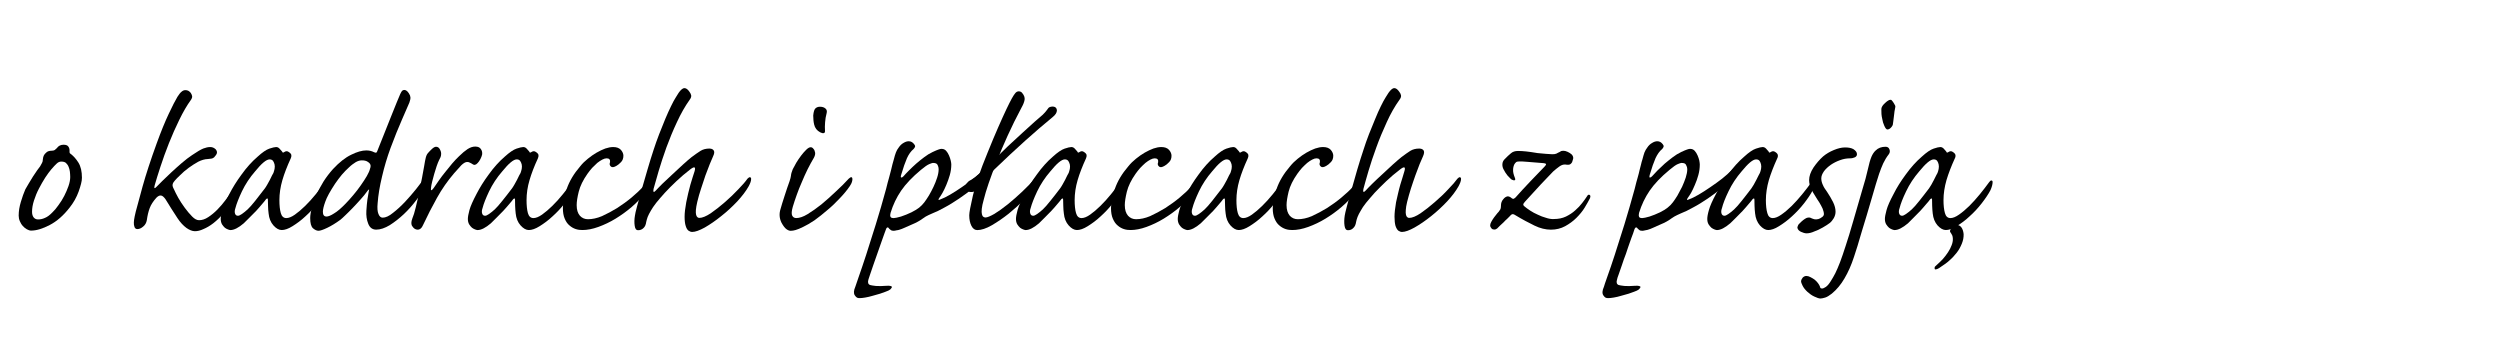
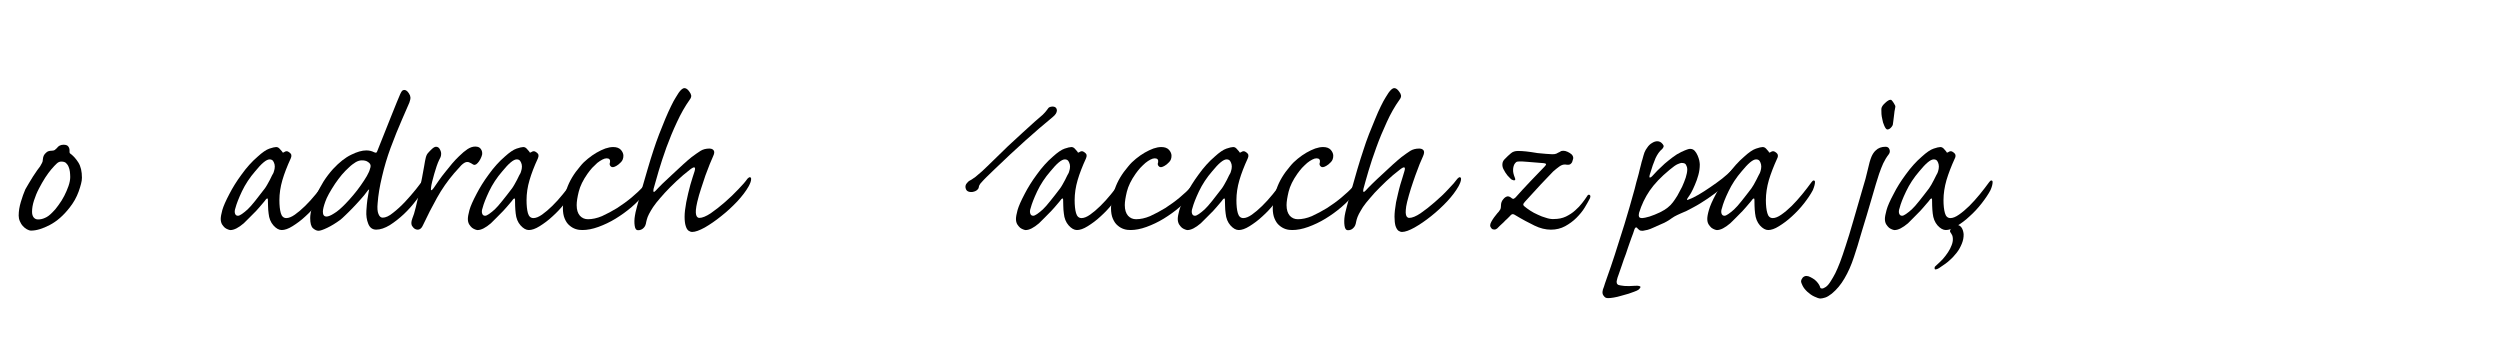
<svg xmlns="http://www.w3.org/2000/svg" version="1.1" id="Layer_1" x="0px" y="0px" width="283.465px" height="38.5px" viewBox="0 54.021 283.465 38.5" enable-background="new 0 54.021 283.465 38.5" xml:space="preserve">
  <g>
    <g>
      <path d="M2.119,78.44c0-0.479,0.082-0.982,0.246-1.529c0.164-0.547,0.334-1.027,0.508-1.422c0.104-0.196,0.236-0.416,0.395-0.678    c0.152-0.263,0.316-0.524,0.48-0.787c0.164-0.262,0.322-0.48,0.471-0.699c0.147-0.197,0.257-0.352,0.328-0.438    c0.088-0.154,0.158-0.264,0.219-0.395c0.06-0.109,0.093-0.235,0.093-0.398c0.017-0.187,0.055-0.34,0.114-0.449    c0.061-0.119,0.148-0.219,0.252-0.306c0.137-0.153,0.355-0.229,0.65-0.229c0.137,0,0.246-0.032,0.328-0.076    c0.077-0.055,0.159-0.131,0.246-0.219c0.175-0.252,0.427-0.383,0.755-0.383c0.262,0,0.442,0.064,0.535,0.196    c0.099,0.132,0.146,0.272,0.146,0.448c0,0.076,0,0.143,0,0.208c0,0.075,0.038,0.131,0.126,0.187    c0.316,0.229,0.607,0.557,0.875,0.979c0.273,0.438,0.404,1.006,0.404,1.729c0,0.195-0.033,0.438-0.104,0.699    c-0.072,0.262-0.159,0.568-0.273,0.874c-0.115,0.308-0.258,0.636-0.432,0.94c-0.176,0.307-0.367,0.59-0.574,0.853    c-0.711,0.919-1.471,1.575-2.27,1.99c-0.798,0.416-1.503,0.634-2.115,0.634c-0.153,0-0.317-0.064-0.481-0.152    s-0.316-0.219-0.453-0.371c-0.143-0.153-0.258-0.351-0.34-0.547c-0.087-0.197-0.131-0.416-0.131-0.635L2.119,78.44L2.119,78.44z     M3.634,78.048c0,0.264,0.065,0.48,0.191,0.635c0.131,0.153,0.295,0.219,0.486,0.219c0.241,0,0.503-0.043,0.782-0.174    c0.278-0.109,0.563-0.328,0.858-0.636c0.207-0.196,0.438-0.459,0.678-0.809c0.246-0.328,0.465-0.679,0.656-1.05    c0.191-0.373,0.35-0.744,0.48-1.115c0.13-0.372,0.197-0.723,0.197-1.028c0-0.196-0.017-0.394-0.039-0.612    c-0.027-0.195-0.076-0.394-0.147-0.545c-0.065-0.177-0.169-0.308-0.3-0.438c-0.127-0.108-0.307-0.153-0.531-0.153    c-0.175,0-0.344,0.064-0.508,0.219c-0.17,0.153-0.372,0.373-0.618,0.656c-0.208,0.24-0.438,0.568-0.689,0.939    c-0.25,0.395-0.49,0.81-0.714,1.246C4.186,75.84,4,76.299,3.853,76.758c-0.147,0.46-0.219,0.875-0.219,1.269V78.048z" />
-       <path d="M23.851,70.694c0.229,0,0.426,0.089,0.601,0.252c0.121,0.143,0.17,0.285,0.143,0.427    c-0.027,0.131-0.131,0.295-0.322,0.491c-0.104,0.089-0.214,0.132-0.317,0.144c-0.104,0.011-0.229,0.021-0.388,0.044    c-0.351,0.01-0.717,0.119-1.1,0.311c-0.383,0.22-0.743,0.439-1.093,0.701c-0.351,0.263-0.662,0.523-0.94,0.809    c-0.279,0.264-0.476,0.46-0.602,0.611c-0.137,0.154-0.224,0.285-0.257,0.438c-0.038,0.132,0.017,0.328,0.153,0.569    c0.104,0.24,0.268,0.568,0.486,0.962c0.213,0.37,0.465,0.767,0.743,1.137c0.273,0.372,0.553,0.7,0.831,0.983    c0.279,0.285,0.541,0.416,0.782,0.416c0.333,0,0.683-0.109,1.044-0.35c0.366-0.24,0.711-0.525,1.033-0.854    c0.322-0.329,0.623-0.678,0.902-1.051c0.273-0.35,0.508-0.678,0.699-0.939c0.088-0.109,0.181-0.175,0.273-0.175    c0.099,0,0.164,0.044,0.197,0.131c0.055,0.196-0.027,0.459-0.235,0.831c-0.345,0.611-0.716,1.139-1.109,1.598    c-0.389,0.459-0.782,0.83-1.17,1.137c-0.395,0.307-0.771,0.524-1.138,0.678c-0.366,0.175-0.688,0.24-0.968,0.24    c-0.295,0-0.612-0.131-0.962-0.371c-0.35-0.264-0.688-0.612-1.017-1.115c-0.263-0.395-0.498-0.766-0.705-1.094    c-0.208-0.35-0.427-0.699-0.651-1.049c-0.191-0.264-0.366-0.416-0.524-0.416c-0.153-0.021-0.328,0.064-0.521,0.263    c-0.35,0.394-0.596,0.767-0.743,1.159s-0.257,0.853-0.328,1.377c-0.049,0.283-0.191,0.547-0.416,0.722    c-0.229,0.196-0.442,0.284-0.655,0.284c-0.088,0-0.164-0.021-0.235-0.088c-0.065-0.064-0.12-0.196-0.153-0.393    c-0.017-0.154-0.017-0.352,0.011-0.548c0.027-0.219,0.094-0.524,0.197-0.962c0.137-0.547,0.394-1.486,0.771-2.843    c0.372-1.334,0.908-2.979,1.603-4.894c0.486-1.334,0.939-2.449,1.36-3.336c0.416-0.885,0.744-1.529,0.99-1.935    c0.175-0.272,0.328-0.472,0.47-0.58c0.137-0.12,0.279-0.175,0.416-0.175c0.137,0,0.257,0.021,0.355,0.076    c0.093,0.056,0.186,0.132,0.272,0.24c0.088,0.143,0.137,0.264,0.153,0.373c0.017,0.119-0.032,0.262-0.153,0.437    c-0.437,0.603-0.869,1.346-1.295,2.22c-0.427,0.864-0.82,1.762-1.187,2.68c-0.366,0.93-0.688,1.814-0.962,2.662    c-0.279,0.854-0.498,1.553-0.656,2.121c-0.088,0.35-0.006,0.395,0.235,0.131c0.12-0.131,0.333-0.328,0.628-0.634    c0.296-0.284,0.629-0.612,1.006-0.963c0.372-0.351,0.771-0.698,1.197-1.071c0.427-0.365,0.82-0.672,1.187-0.912    c0.558-0.383,0.979-0.623,1.269-0.744c0.284-0.108,0.541-0.164,0.771-0.164H23.851z" />
      <path d="M31.313,70.694c0.137,0,0.268,0.056,0.377,0.176c0.115,0.119,0.214,0.24,0.301,0.339c0.038,0.132,0.115,0.144,0.235,0.056    c0.175-0.121,0.339-0.132,0.497-0.021c0.191,0.119,0.296,0.24,0.312,0.359c0.017,0.121-0.005,0.252-0.076,0.395    c-0.399,0.869-0.716,1.68-0.94,2.443c-0.224,0.766-0.339,1.531-0.339,2.273c0,0.592,0.05,1.094,0.158,1.467    c0.104,0.371,0.313,0.567,0.624,0.567c0.278,0,0.606-0.131,0.979-0.394c0.371-0.264,0.76-0.592,1.159-0.984    c0.404-0.395,0.798-0.831,1.191-1.313c0.388-0.48,0.743-0.939,1.055-1.377c0.088-0.132,0.175-0.197,0.263-0.197    c0.082,0.021,0.126,0.065,0.126,0.176c0,0.24-0.077,0.546-0.229,0.918c-0.246,0.459-0.58,0.962-1.006,1.509    c-0.427,0.547-0.886,1.028-1.372,1.466c-0.487,0.459-0.974,0.809-1.46,1.114c-0.486,0.308-0.896,0.438-1.225,0.438    c-0.317,0-0.629-0.176-0.94-0.524s-0.497-0.81-0.547-1.354c-0.038-0.264-0.06-0.57-0.065-0.875    c-0.011-0.328-0.017-0.547-0.017-0.679c0-0.175-0.065-0.196-0.208-0.065c-0.087,0.131-0.234,0.307-0.442,0.547    c-0.208,0.263-0.438,0.502-0.688,0.787c-0.257,0.263-0.509,0.524-0.76,0.766c-0.252,0.264-0.465,0.459-0.64,0.635    c-0.591,0.504-1.094,0.766-1.515,0.766c-0.05,0-0.137-0.021-0.257-0.065c-0.126-0.044-0.246-0.108-0.366-0.196    c-0.12-0.109-0.229-0.24-0.328-0.394c-0.093-0.177-0.143-0.372-0.143-0.612c0-0.219,0.061-0.568,0.181-1.006    c0.126-0.438,0.394-1.05,0.81-1.837c0.35-0.679,0.803-1.422,1.372-2.188c0.563-0.787,1.17-1.465,1.814-2.017    c0.536-0.492,0.984-0.799,1.34-0.919c0.36-0.12,0.606-0.176,0.743-0.176h0.026V70.694z M30.559,72.095    c-0.351,0-0.892,0.443-1.619,1.34c-0.628,0.723-1.126,1.486-1.503,2.273c-0.372,0.788-0.618,1.422-0.743,1.902    c-0.082,0.24-0.104,0.438-0.05,0.613c0.05,0.174,0.164,0.262,0.339,0.262c0.104,0,0.252-0.065,0.443-0.196    c0.191-0.132,0.41-0.308,0.65-0.524c0.229-0.22,0.509-0.525,0.853-0.963c0.334-0.414,0.705-0.896,1.104-1.421    c0.071-0.088,0.158-0.241,0.263-0.416c0.104-0.196,0.202-0.372,0.301-0.547c0.093-0.196,0.175-0.351,0.246-0.503    c0.07-0.131,0.12-0.219,0.158-0.284c0.049-0.131,0.093-0.284,0.131-0.459c0.033-0.175,0.033-0.351,0-0.503    c-0.038-0.152-0.093-0.283-0.169-0.398c-0.082-0.109-0.208-0.176-0.383-0.176H30.559L30.559,72.095z" />
      <path d="M41.568,71.078c0.312,0,0.602,0.075,0.858,0.208c0.104,0.043,0.181,0.055,0.225,0.043    c0.043-0.012,0.082-0.055,0.114-0.143c0.279-0.699,0.558-1.398,0.837-2.1c0.278-0.711,0.535-1.345,0.771-1.936    c0.235-0.58,0.438-1.094,0.612-1.521c0.175-0.438,0.306-0.754,0.394-0.94c0.082-0.195,0.164-0.315,0.229-0.383    c0.071-0.055,0.147-0.086,0.235-0.086c0.071,0,0.147,0.021,0.235,0.075c0.087,0.056,0.186,0.153,0.289,0.317    c0.104,0.152,0.159,0.306,0.17,0.447c0.011,0.153-0.033,0.351-0.12,0.592c-0.137,0.326-0.416,0.973-0.831,1.912    c-0.421,0.951-0.854,2.033-1.307,3.248c-0.383,1.049-0.705,2.115-0.962,3.23c-0.263,1.094-0.433,2.1-0.498,3.018    c-0.055,0.547-0.021,0.963,0.093,1.226c0.109,0.284,0.273,0.415,0.481,0.415c0.328,0,0.722-0.176,1.17-0.547    c0.454-0.35,0.907-0.766,1.361-1.246c0.448-0.48,0.869-0.963,1.252-1.443c0.383-0.48,0.667-0.854,0.858-1.115    c0.087-0.152,0.175-0.219,0.262-0.219c0.088,0,0.132,0.064,0.132,0.219c0,0.109-0.017,0.24-0.055,0.373    c-0.033,0.152-0.093,0.305-0.181,0.502c-0.246,0.459-0.579,0.963-1.006,1.51c-0.427,0.568-0.896,1.094-1.405,1.574    c-0.514,0.48-1.044,0.896-1.596,1.246c-0.547,0.327-1.056,0.504-1.525,0.504c-0.433,0-0.738-0.22-0.913-0.68    c-0.175-0.438-0.24-0.918-0.208-1.465c0.033-0.503,0.071-0.918,0.115-1.246c0.043-0.307,0.104-0.656,0.169-1.006    c0.038-0.109,0.038-0.176,0-0.152c-0.032,0.02-0.087,0.064-0.153,0.152c-0.245,0.35-0.519,0.678-0.819,1.006    c-0.307,0.35-0.602,0.655-0.892,0.962c-0.284,0.284-0.552,0.568-0.792,0.787c-0.246,0.24-0.438,0.416-0.574,0.524    c-0.541,0.395-1.044,0.699-1.504,0.918c-0.459,0.22-0.787,0.328-0.979,0.328c-0.208,0-0.415-0.108-0.623-0.283    c-0.213-0.197-0.317-0.568-0.317-1.159c0-0.308,0.061-0.7,0.187-1.138c0.12-0.459,0.289-0.939,0.508-1.442    c0.219-0.524,0.487-1.028,0.81-1.554c0.322-0.502,0.684-0.983,1.082-1.422c0.711-0.764,1.399-1.307,2.062-1.623    c0.661-0.328,1.235-0.491,1.722-0.491h0.027V71.078z M41.017,72.204c-0.208,0-0.433,0.064-0.678,0.201    c-0.241,0.154-0.498,0.328-0.766,0.592c-0.273,0.24-0.541,0.523-0.81,0.831c-0.273,0.327-0.53,0.678-0.771,1.026    c-0.558,0.854-0.93,1.51-1.109,2.035c-0.181,0.502-0.273,0.896-0.273,1.137c0,0.371,0.137,0.547,0.415,0.547    c0.191,0,0.476-0.109,0.848-0.35c0.377-0.22,0.809-0.592,1.296-1.095c0.278-0.284,0.573-0.612,0.885-0.983    c0.313-0.371,0.602-0.744,0.858-1.115c0.263-0.371,0.492-0.723,0.684-1.051c0.186-0.326,0.312-0.611,0.361-0.83    c0.104-0.262,0.087-0.459-0.05-0.611c-0.055-0.066-0.147-0.133-0.289-0.219c-0.137-0.071-0.328-0.115-0.574-0.115H41.017z" />
      <path d="M53.907,70.642c0.279,0,0.486,0.088,0.612,0.272c0.131,0.187,0.181,0.394,0.147,0.634    c-0.038,0.164-0.104,0.328-0.196,0.514c-0.099,0.188-0.197,0.324-0.301,0.434c-0.208,0.24-0.41,0.283-0.602,0.131    c-0.088-0.064-0.175-0.109-0.273-0.152c-0.093-0.065-0.202-0.088-0.328-0.088c-0.186,0-0.41,0.131-0.661,0.371    c-0.252,0.264-0.525,0.569-0.826,0.92c-0.727,0.852-1.372,1.77-1.93,2.776c-0.552,0.983-1.088,2.032-1.591,3.104    c-0.137,0.328-0.339,0.504-0.601,0.504c-0.241,0-0.443-0.133-0.597-0.373c-0.158-0.196-0.158-0.502,0-0.918    c0.12-0.263,0.246-0.679,0.378-1.226c0.131-0.524,0.257-1.093,0.377-1.685c0.12-0.567,0.235-1.137,0.339-1.684    s0.186-0.984,0.235-1.289c0.07-0.459,0.137-0.793,0.196-1.023c0.061-0.229,0.153-0.403,0.273-0.523    c0.104-0.121,0.24-0.263,0.416-0.427c0.175-0.164,0.333-0.252,0.47-0.252c0.191,0,0.339,0.099,0.442,0.308    c0.104,0.195,0.148,0.371,0.132,0.534c0,0.132-0.027,0.252-0.077,0.36c-0.055,0.109-0.104,0.209-0.158,0.318    c-0.087,0.18-0.175,0.397-0.273,0.682c-0.093,0.264-0.186,0.57-0.273,0.875c-0.087,0.285-0.164,0.592-0.234,0.875    c-0.071,0.285-0.115,0.525-0.132,0.699c-0.049,0.352,0.044,0.373,0.29,0.045c0.169-0.264,0.372-0.547,0.602-0.875    c0.224-0.328,0.465-0.635,0.727-0.963c0.263-0.328,0.52-0.633,0.782-0.961c0.262-0.302,0.524-0.586,0.781-0.826    c0.351-0.351,0.673-0.611,0.968-0.81c0.295-0.187,0.585-0.284,0.858-0.284h0.028V70.642z" />
      <path d="M59.336,70.694c0.137,0,0.263,0.056,0.377,0.176c0.115,0.119,0.214,0.24,0.301,0.339c0.033,0.132,0.115,0.144,0.235,0.056    c0.175-0.121,0.339-0.132,0.497-0.021c0.191,0.119,0.296,0.24,0.312,0.359c0.017,0.121-0.011,0.252-0.076,0.395    c-0.404,0.869-0.716,1.68-0.94,2.443c-0.229,0.766-0.339,1.531-0.339,2.273c0,0.592,0.049,1.094,0.153,1.467    c0.104,0.371,0.316,0.567,0.629,0.567c0.278,0,0.601-0.131,0.979-0.394c0.371-0.264,0.76-0.592,1.158-0.984    c0.405-0.395,0.799-0.831,1.187-1.313c0.394-0.48,0.744-0.939,1.061-1.377c0.088-0.132,0.17-0.197,0.257-0.197    c0.088,0.021,0.132,0.065,0.132,0.176c0,0.24-0.077,0.546-0.235,0.918c-0.24,0.459-0.574,0.962-1,1.509    c-0.427,0.547-0.886,1.028-1.373,1.466c-0.486,0.459-0.973,0.809-1.459,1.114c-0.486,0.308-0.896,0.438-1.23,0.438    c-0.312,0-0.623-0.176-0.935-0.524c-0.317-0.351-0.498-0.81-0.553-1.354c-0.032-0.264-0.055-0.57-0.065-0.875    c-0.005-0.328-0.011-0.547-0.011-0.679c0-0.175-0.071-0.196-0.208-0.065c-0.087,0.131-0.234,0.307-0.442,0.547    c-0.208,0.263-0.443,0.502-0.694,0.787c-0.252,0.263-0.503,0.524-0.755,0.766c-0.251,0.264-0.464,0.459-0.64,0.635    c-0.59,0.504-1.093,0.766-1.514,0.766c-0.05,0-0.137-0.021-0.263-0.065c-0.12-0.044-0.24-0.108-0.36-0.196    c-0.126-0.109-0.23-0.24-0.328-0.394c-0.099-0.177-0.143-0.372-0.143-0.612c0-0.219,0.061-0.568,0.181-1.006    s0.394-1.05,0.809-1.837c0.351-0.679,0.804-1.422,1.373-2.188c0.563-0.787,1.17-1.465,1.81-2.017    c0.541-0.492,0.989-0.799,1.345-0.919s0.606-0.176,0.743-0.176h0.024V70.694z M58.576,72.095c-0.345,0-0.886,0.443-1.613,1.34    c-0.628,0.723-1.126,1.486-1.503,2.273c-0.372,0.788-0.623,1.422-0.743,1.902c-0.088,0.24-0.104,0.438-0.05,0.613    c0.05,0.174,0.164,0.262,0.339,0.262c0.104,0,0.252-0.065,0.443-0.196c0.191-0.132,0.404-0.308,0.65-0.524    c0.224-0.22,0.509-0.525,0.848-0.963c0.339-0.414,0.71-0.896,1.109-1.421c0.071-0.088,0.158-0.241,0.263-0.416    c0.104-0.196,0.202-0.372,0.301-0.547c0.093-0.196,0.175-0.351,0.246-0.503c0.07-0.131,0.12-0.219,0.158-0.284    c0.049-0.131,0.093-0.284,0.131-0.459c0.033-0.175,0.033-0.351,0-0.503c-0.038-0.152-0.093-0.283-0.175-0.398    c-0.076-0.109-0.202-0.176-0.377-0.176H58.576L58.576,72.095z" />
      <path d="M69.537,70.694c0.383,0,0.667,0.109,0.864,0.318c0.19,0.219,0.284,0.447,0.284,0.666c0,0.295-0.094,0.547-0.273,0.727    c-0.187,0.197-0.355,0.328-0.509,0.416c-0.295,0.176-0.503,0.197-0.629,0.088c-0.152-0.131-0.191-0.284-0.104-0.504    c0.038-0.289-0.093-0.432-0.388-0.432c-0.143,0-0.301,0.045-0.487,0.143c-0.18,0.088-0.371,0.225-0.574,0.378    c-0.196,0.175-0.394,0.37-0.585,0.567c-0.19,0.219-0.366,0.438-0.519,0.656c-0.509,0.723-0.837,1.399-0.995,2.033    c-0.159,0.635-0.235,1.139-0.235,1.531c0,0.523,0.12,0.918,0.366,1.201c0.24,0.264,0.547,0.395,0.913,0.395    c0.486,0,1.017-0.109,1.591-0.35c0.574-0.264,1.148-0.568,1.722-0.918c0.574-0.373,1.121-0.766,1.646-1.203    c0.519-0.438,0.962-0.854,1.328-1.246c0.229-0.264,0.383-0.264,0.47-0.066c0.055,0.197-0.043,0.461-0.284,0.811    c-0.421,0.547-0.918,1.07-1.503,1.574c-0.58,0.502-1.197,0.939-1.837,1.334c-0.646,0.394-1.296,0.699-1.957,0.939    c-0.662,0.24-1.264,0.35-1.805,0.35c-0.24,0-0.492-0.021-0.754-0.108c-0.263-0.087-0.498-0.22-0.717-0.415    c-0.219-0.176-0.398-0.438-0.535-0.766c-0.137-0.307-0.208-0.723-0.208-1.203c0-0.59,0.147-1.334,0.442-2.188    c0.296-0.854,0.799-1.705,1.515-2.535c0.257-0.328,0.553-0.613,0.875-0.869c0.322-0.264,0.65-0.492,0.989-0.689    c0.339-0.196,0.667-0.35,0.989-0.471c0.323-0.108,0.618-0.164,0.875-0.164H69.537L69.537,70.694z" />
      <path d="M80.471,70.87c0.208,0,0.361,0.076,0.454,0.208c0.099,0.142,0.076,0.36-0.065,0.655c-0.104,0.229-0.235,0.535-0.389,0.912    c-0.158,0.396-0.316,0.811-0.486,1.27c-0.164,0.48-0.328,0.963-0.492,1.486c-0.169,0.504-0.312,1.007-0.432,1.51    c-0.088,0.372-0.137,0.678-0.158,0.919c-0.017,0.239-0.006,0.415,0.027,0.546c0.038,0.132,0.082,0.219,0.142,0.264    c0.061,0.064,0.137,0.088,0.225,0.088c0.328,0,0.76-0.176,1.29-0.525c0.53-0.371,1.071-0.787,1.618-1.27    c0.547-0.479,1.055-0.961,1.525-1.465c0.47-0.48,0.809-0.875,1.017-1.181c0.104-0.108,0.202-0.175,0.29-0.175    c0.087,0.021,0.131,0.086,0.131,0.195c0,0.241-0.099,0.504-0.29,0.854c-0.295,0.524-0.727,1.093-1.29,1.705    c-0.563,0.591-1.17,1.159-1.814,1.661c-0.646,0.525-1.264,0.941-1.864,1.291c-0.602,0.328-1.072,0.502-1.422,0.502    c-0.158,0-0.301-0.064-0.432-0.152c-0.131-0.107-0.235-0.283-0.312-0.546c-0.077-0.241-0.12-0.591-0.12-1.028    c0-0.437,0.065-0.982,0.186-1.64c0.071-0.328,0.143-0.679,0.219-1.007c0.082-0.35,0.164-0.655,0.251-0.983    c0.088-0.306,0.176-0.591,0.258-0.853c0.087-0.264,0.158-0.481,0.213-0.656c0.153-0.523,0-0.592-0.471-0.24    c-0.573,0.438-1.104,0.896-1.591,1.355c-0.486,0.459-0.924,0.896-1.307,1.313c-0.382,0.415-0.71,0.809-0.979,1.137    c-0.268,0.351-0.464,0.635-0.585,0.854c-0.175,0.284-0.301,0.547-0.383,0.744c-0.076,0.219-0.131,0.415-0.163,0.568    c-0.039,0.306-0.143,0.547-0.317,0.699c-0.175,0.176-0.383,0.24-0.623,0.24c-0.191,0-0.317-0.152-0.366-0.503    c-0.055-0.351-0.044-0.744,0.027-1.159c0.016-0.152,0.093-0.503,0.234-1.027c0.137-0.524,0.312-1.158,0.52-1.881    c0.208-0.722,0.432-1.486,0.667-2.297c0.235-0.809,0.465-1.547,0.688-2.225c0.191-0.592,0.405-1.191,0.64-1.805    c0.235-0.611,0.465-1.182,0.689-1.717c0.229-0.547,0.448-1.027,0.656-1.453c0.207-0.428,0.388-0.767,0.546-1.006    c0.225-0.395,0.421-0.668,0.574-0.82c0.159-0.153,0.29-0.219,0.394-0.219c0.191,0,0.383,0.131,0.574,0.416    c0.104,0.141,0.17,0.271,0.197,0.414c0.021,0.143-0.033,0.307-0.176,0.492c-0.519,0.732-1,1.574-1.442,2.536    c-0.448,0.951-0.843,1.914-1.192,2.864c-0.345,0.963-0.64,1.865-0.886,2.695c-0.24,0.832-0.432,1.51-0.574,2.012    c-0.032,0.176-0.032,0.307,0.012,0.328c0.043,0.043,0.131-0.021,0.251-0.152c0.153-0.176,0.404-0.416,0.744-0.766    c0.339-0.328,0.71-0.678,1.12-1.051c0.41-0.394,0.81-0.765,1.203-1.115c0.388-0.35,0.716-0.64,0.979-0.846    c0.398-0.297,0.738-0.537,1.017-0.712c0.279-0.175,0.618-0.263,1.017-0.263h0.026V70.87z" />
-       <path d="M89.649,80.19c-0.152,0-0.316-0.064-0.491-0.196c-0.175-0.132-0.355-0.371-0.547-0.722    c-0.246-0.504-0.279-1.027-0.109-1.553c0.038-0.152,0.099-0.351,0.186-0.635c0.088-0.264,0.181-0.547,0.273-0.854    c0.093-0.307,0.197-0.611,0.301-0.918s0.191-0.547,0.263-0.744c0.049-0.152,0.082-0.262,0.104-0.35    c0.017-0.064,0.033-0.152,0.049-0.24c0.017-0.219,0.088-0.48,0.208-0.766c0.109-0.197,0.241-0.46,0.404-0.744    c0.17-0.277,0.351-0.552,0.553-0.814c0.196-0.262,0.394-0.479,0.585-0.666c0.191-0.186,0.355-0.273,0.497-0.273    c0.12,0,0.225,0.066,0.312,0.188c0.088,0.086,0.148,0.219,0.181,0.404c0.038,0.174-0.017,0.394-0.153,0.633    c-0.229,0.379-0.459,0.814-0.694,1.274c-0.234,0.479-0.453,0.962-0.661,1.466c-0.213,0.48-0.404,0.961-0.574,1.442    c-0.175,0.481-0.322,0.94-0.448,1.354c-0.137,0.481-0.158,0.811-0.06,1.006c0.093,0.176,0.246,0.264,0.453,0.264    c0.351,0,0.776-0.131,1.279-0.438s1.033-0.679,1.58-1.115c0.547-0.459,1.094-0.94,1.641-1.465    c0.552-0.504,1.033-0.984,1.448-1.443c0.12-0.109,0.225-0.176,0.301-0.176c0.076,0.021,0.12,0.088,0.12,0.24    c0,0.088-0.021,0.176-0.055,0.308c-0.033,0.108-0.114,0.284-0.235,0.459c-0.295,0.438-0.667,0.896-1.109,1.354    c-0.442,0.481-0.919,0.94-1.422,1.356c-0.503,0.437-1,0.83-1.486,1.181c-0.486,0.328-0.913,0.568-1.279,0.743    c-0.345,0.175-0.629,0.284-0.848,0.351c-0.219,0.065-0.394,0.088-0.536,0.088H89.649L89.649,80.19z M92.996,66.125    c0.24,0,0.442,0.065,0.596,0.196c0.158,0.132,0.202,0.316,0.131,0.558c-0.087,0.317-0.142,0.646-0.169,1.007    c-0.027,0.36-0.033,0.668-0.012,0.93c0.017,0.174-0.027,0.272-0.131,0.295c-0.104,0.033-0.246,0-0.415-0.088    c-0.367-0.196-0.597-0.492-0.684-0.885c-0.033-0.144-0.061-0.296-0.077-0.471c-0.016-0.176-0.027-0.361-0.027-0.547    c0.039-0.416,0.121-0.689,0.252-0.811s0.301-0.186,0.509-0.186L92.996,66.125L92.996,66.125z" />
-       <path d="M106.794,70.903c0.191,0,0.355,0.076,0.481,0.219c0.131,0.143,0.24,0.316,0.328,0.523c0.087,0.197,0.152,0.395,0.196,0.58    c0.044,0.203,0.065,0.334,0.065,0.442c0,0.415-0.06,0.81-0.169,1.202c-0.115,0.395-0.246,0.766-0.394,1.115    c-0.147,0.351-0.296,0.656-0.443,0.918c-0.147,0.24-0.262,0.439-0.35,0.548c-0.175,0.239-0.114,0.306,0.181,0.153    c0.263-0.088,0.606-0.264,1.027-0.504c0.432-0.263,0.875-0.524,1.334-0.854c0.459-0.307,0.902-0.635,1.329-0.962    c0.426-0.351,0.787-0.656,1.082-0.962c0.213-0.197,0.339-0.219,0.383-0.021c0.044,0.219-0.061,0.48-0.301,0.809    c-0.317,0.395-0.716,0.81-1.214,1.246c-0.497,0.416-1.022,0.811-1.58,1.182c-0.558,0.372-1.104,0.723-1.646,1.006    c-0.535,0.307-1.006,0.525-1.404,0.68c-0.301,0.131-0.542,0.239-0.733,0.35c-0.191,0.131-0.409,0.263-0.65,0.438    c-0.142,0.088-0.328,0.196-0.563,0.307c-0.235,0.109-0.481,0.219-0.744,0.328c-0.262,0.131-0.514,0.219-0.754,0.328    c-0.246,0.088-0.427,0.152-0.553,0.152c-0.169,0.043-0.295,0.064-0.36,0.064c-0.071,0-0.143-0.021-0.208-0.021    c-0.071-0.021-0.142-0.064-0.213-0.131c-0.065-0.044-0.132-0.109-0.181-0.195c-0.12-0.089-0.219-0.023-0.29,0.195    c-0.016,0.021-0.07,0.175-0.169,0.459c-0.093,0.264-0.214,0.591-0.35,0.984c-0.143,0.414-0.29,0.83-0.46,1.313    c-0.164,0.459-0.316,0.874-0.453,1.29c-0.143,0.415-0.263,0.765-0.366,1.071c-0.104,0.283-0.164,0.459-0.181,0.547    c-0.104,0.328-0.044,0.547,0.181,0.634c0.12,0.044,0.339,0.065,0.65,0.108c0.316,0.023,0.732,0.023,1.257-0.021    c0.378-0.022,0.574,0.044,0.574,0.152c-0.021,0.065-0.082,0.153-0.186,0.263c-0.104,0.088-0.29,0.176-0.547,0.264    c-0.143,0.043-0.345,0.131-0.612,0.219c-0.273,0.087-0.552,0.152-0.848,0.24c-0.295,0.088-0.574,0.152-0.836,0.196    c-0.263,0.044-0.459,0.065-0.602,0.065c-0.12,0-0.225,0-0.312-0.045c-0.088-0.043-0.175-0.131-0.263-0.262    c-0.153-0.22-0.137-0.547,0.055-0.983c0.033-0.109,0.164-0.481,0.389-1.138c0.229-0.635,0.503-1.465,0.836-2.472    c0.328-1.006,0.694-2.165,1.094-3.454c0.404-1.291,0.792-2.646,1.175-4.047c0.121-0.503,0.229-0.918,0.328-1.246    c0.093-0.35,0.175-0.634,0.235-0.896c0.061-0.239,0.109-0.459,0.153-0.635c0.043-0.174,0.093-0.35,0.147-0.519    c0.087-0.351,0.169-0.624,0.246-0.819c0.076-0.209,0.181-0.384,0.301-0.537c0.158-0.24,0.344-0.426,0.563-0.545    c0.214-0.133,0.41-0.188,0.585-0.188c0.246,0,0.448,0.109,0.623,0.339c0.088,0.108,0.121,0.197,0.094,0.284    c-0.027,0.088-0.082,0.176-0.17,0.263c-0.295,0.24-0.541,0.591-0.743,1.028c-0.197,0.453-0.421,1.088-0.667,1.918    c-0.05,0.176-0.044,0.263,0.027,0.285c0.071,0,0.147-0.045,0.234-0.133c0.176-0.195,0.389-0.438,0.64-0.678    c0.252-0.263,0.525-0.502,0.81-0.766c0.284-0.24,0.585-0.497,0.902-0.727c0.312-0.242,0.634-0.438,0.962-0.592    c0.295-0.142,0.52-0.229,0.667-0.283c0.147-0.056,0.263-0.076,0.35-0.076h0.031V70.903z M105.777,72.494    c-0.055,0-0.186,0.044-0.404,0.131c-0.219,0.088-0.536,0.308-0.951,0.655c-0.974,0.81-1.723,1.598-2.247,2.361    c-0.52,0.767-0.919,1.598-1.197,2.516c-0.055,0.197-0.055,0.328-0.011,0.438c0.038,0.109,0.169,0.153,0.377,0.153    c0.153,0,0.427-0.065,0.82-0.175c0.394-0.133,0.787-0.284,1.186-0.481c0.351-0.175,0.635-0.35,0.864-0.524    c0.224-0.174,0.427-0.394,0.596-0.611c0.158-0.219,0.328-0.459,0.514-0.766c0.181-0.307,0.355-0.635,0.52-0.984    c0.164-0.35,0.307-0.699,0.416-1.049c0.114-0.352,0.169-0.656,0.169-0.963c0-0.152-0.038-0.307-0.114-0.459    c-0.077-0.176-0.246-0.24-0.509-0.24L105.777,72.494L105.777,72.494z" />
-       <path d="M109.899,78.42c0-0.284,0.137-1.026,0.415-2.229c0.279-1.226,0.826-2.821,1.646-4.816c0.471-1.17,0.886-2.154,1.241-2.963    c0.355-0.811,0.662-1.477,0.913-2.012c0.252-0.525,0.454-0.93,0.612-1.215c0.158-0.272,0.279-0.47,0.366-0.567    c0.12-0.164,0.263-0.24,0.416-0.24c0.158,0,0.278,0.056,0.366,0.151c0.246,0.285,0.344,0.548,0.301,0.811    c-0.044,0.264-0.164,0.559-0.355,0.896c-0.574,1.07-1.094,2.132-1.563,3.16c-0.471,1.037-0.886,2.012-1.241,2.924    c-0.355,0.918-0.662,1.75-0.913,2.472c-0.252,0.743-0.438,1.354-0.558,1.858c-0.126,0.438-0.197,0.787-0.225,1.05    c-0.028,0.263-0.021,0.481,0.017,0.612c0.033,0.131,0.082,0.24,0.153,0.283c0.071,0.045,0.147,0.088,0.235,0.088    c0.224,0,0.568-0.152,1.033-0.416c0.459-0.283,0.956-0.634,1.498-1.07c0.541-0.438,1.088-0.918,1.646-1.443    c0.558-0.523,1.044-1.027,1.459-1.529c0.088-0.088,0.159-0.133,0.225-0.109c0.06,0.044,0.087,0.109,0.087,0.195    c0,0.109-0.021,0.242-0.065,0.395c-0.044,0.132-0.126,0.307-0.246,0.503c-0.262,0.394-0.667,0.875-1.213,1.442    c-0.547,0.547-1.138,1.072-1.777,1.598c-0.634,0.503-1.273,0.939-1.913,1.313c-0.646,0.371-1.192,0.547-1.646,0.547    c-0.279,0-0.498-0.152-0.667-0.48c-0.164-0.328-0.246-0.723-0.246-1.182L109.899,78.42L109.899,78.42z" />
      <path d="M121.483,70.694c0.137,0,0.263,0.056,0.378,0.176c0.114,0.119,0.213,0.24,0.3,0.339c0.033,0.132,0.115,0.144,0.235,0.056    c0.175-0.121,0.339-0.132,0.498-0.021c0.191,0.119,0.295,0.24,0.312,0.359c0.016,0.121-0.012,0.252-0.077,0.395    c-0.398,0.869-0.716,1.68-0.94,2.443c-0.224,0.766-0.339,1.531-0.339,2.273c0,0.592,0.05,1.094,0.159,1.467    c0.104,0.371,0.312,0.567,0.623,0.567c0.278,0,0.606-0.131,0.979-0.394c0.373-0.264,0.76-0.592,1.159-0.984    c0.404-0.395,0.798-0.831,1.191-1.313c0.389-0.48,0.743-0.939,1.056-1.377c0.087-0.132,0.175-0.197,0.262-0.197    c0.082,0.021,0.126,0.065,0.126,0.176c0,0.24-0.076,0.546-0.235,0.918c-0.24,0.459-0.573,0.962-1,1.509    c-0.427,0.547-0.886,1.028-1.372,1.466c-0.486,0.459-0.974,0.809-1.46,1.114c-0.486,0.308-0.896,0.438-1.225,0.438    c-0.317,0-0.629-0.176-0.94-0.524s-0.497-0.81-0.547-1.354c-0.038-0.264-0.06-0.57-0.065-0.875    c-0.011-0.328-0.017-0.547-0.017-0.679c0-0.175-0.07-0.196-0.207-0.065c-0.088,0.131-0.235,0.307-0.443,0.547    c-0.207,0.263-0.438,0.502-0.694,0.787c-0.251,0.263-0.503,0.524-0.754,0.766c-0.252,0.264-0.465,0.459-0.64,0.635    c-0.591,0.504-1.094,0.766-1.515,0.766c-0.049,0-0.137-0.021-0.257-0.065c-0.126-0.044-0.246-0.108-0.366-0.196    c-0.12-0.109-0.229-0.24-0.328-0.394c-0.099-0.177-0.143-0.372-0.143-0.612c0-0.219,0.061-0.568,0.181-1.006    c0.126-0.438,0.394-1.05,0.81-1.837c0.35-0.679,0.804-1.422,1.372-2.188c0.563-0.787,1.17-1.465,1.81-2.017    c0.541-0.492,0.989-0.799,1.345-0.919s0.606-0.176,0.743-0.176h0.025V70.694z M120.729,72.095c-0.351,0-0.892,0.443-1.618,1.34    c-0.629,0.723-1.127,1.486-1.504,2.273c-0.371,0.788-0.617,1.422-0.743,1.902c-0.088,0.24-0.104,0.438-0.049,0.613    c0.049,0.174,0.163,0.262,0.339,0.262c0.104,0,0.251-0.065,0.442-0.196c0.191-0.132,0.41-0.308,0.65-0.524    c0.225-0.22,0.509-0.525,0.848-0.963c0.339-0.414,0.711-0.896,1.109-1.421c0.071-0.088,0.159-0.241,0.263-0.416    c0.104-0.196,0.202-0.372,0.301-0.547c0.093-0.196,0.175-0.351,0.246-0.503c0.071-0.131,0.12-0.219,0.158-0.284    c0.05-0.131,0.093-0.284,0.132-0.459c0.032-0.175,0.032-0.351,0-0.503c-0.039-0.152-0.094-0.283-0.17-0.398    c-0.082-0.109-0.208-0.176-0.383-0.176H120.729L120.729,72.095z" />
      <path d="M131.685,70.694c0.383,0,0.673,0.109,0.864,0.318c0.191,0.219,0.284,0.447,0.284,0.666c0,0.295-0.088,0.547-0.273,0.727    c-0.181,0.197-0.35,0.328-0.509,0.416c-0.295,0.176-0.503,0.197-0.623,0.088c-0.158-0.131-0.196-0.284-0.109-0.504    c0.038-0.289-0.093-0.432-0.388-0.432c-0.143,0-0.301,0.045-0.486,0.143c-0.181,0.088-0.372,0.225-0.569,0.378    c-0.202,0.175-0.398,0.37-0.59,0.567c-0.191,0.219-0.366,0.438-0.52,0.656c-0.509,0.723-0.837,1.399-0.995,2.033    c-0.153,0.635-0.235,1.139-0.235,1.531c0,0.523,0.126,0.918,0.366,1.201c0.246,0.264,0.547,0.395,0.913,0.395    c0.487,0,1.018-0.109,1.591-0.35c0.574-0.264,1.148-0.568,1.723-0.918c0.574-0.373,1.126-0.766,1.646-1.203    s0.968-0.854,1.328-1.246c0.229-0.264,0.383-0.264,0.471-0.066c0.055,0.197-0.044,0.461-0.284,0.811    c-0.422,0.547-0.919,1.07-1.504,1.574c-0.579,0.502-1.197,0.939-1.837,1.334c-0.646,0.394-1.296,0.699-1.957,0.939    c-0.661,0.24-1.263,0.35-1.799,0.35c-0.246,0-0.497-0.021-0.76-0.108c-0.263-0.087-0.497-0.22-0.716-0.415    c-0.219-0.176-0.394-0.438-0.536-0.766c-0.137-0.307-0.208-0.723-0.208-1.203c0-0.59,0.147-1.334,0.443-2.188    c0.295-0.854,0.798-1.705,1.514-2.535c0.263-0.328,0.553-0.613,0.875-0.869c0.322-0.264,0.65-0.492,0.989-0.689    c0.339-0.196,0.673-0.35,0.995-0.471c0.317-0.108,0.612-0.164,0.869-0.164H131.685L131.685,70.694z" />
      <path d="M139.825,70.694c0.142,0,0.268,0.056,0.377,0.176c0.115,0.119,0.214,0.24,0.301,0.339    c0.038,0.132,0.115,0.144,0.235,0.056c0.175-0.121,0.339-0.132,0.497-0.021c0.191,0.119,0.296,0.24,0.312,0.359    c0.017,0.121-0.005,0.252-0.076,0.395c-0.399,0.869-0.716,1.68-0.939,2.443c-0.224,0.766-0.339,1.531-0.339,2.273    c0,0.592,0.049,1.094,0.158,1.467c0.104,0.371,0.312,0.567,0.624,0.567c0.278,0,0.606-0.131,0.979-0.394    c0.371-0.264,0.76-0.592,1.158-0.984c0.404-0.395,0.799-0.831,1.191-1.313c0.389-0.48,0.743-0.939,1.055-1.377    c0.088-0.132,0.176-0.197,0.264-0.197c0.082,0.021,0.126,0.065,0.126,0.176c0,0.24-0.077,0.546-0.229,0.918    c-0.246,0.459-0.58,0.962-1.006,1.509c-0.427,0.547-0.886,1.028-1.373,1.466c-0.486,0.459-0.973,0.809-1.458,1.114    c-0.487,0.308-0.896,0.438-1.225,0.438c-0.317,0-0.629-0.176-0.94-0.524s-0.498-0.81-0.547-1.354    c-0.038-0.264-0.061-0.57-0.065-0.875c-0.011-0.328-0.017-0.547-0.017-0.679c0-0.175-0.065-0.196-0.208-0.065    c-0.087,0.131-0.234,0.307-0.442,0.547c-0.208,0.263-0.438,0.502-0.688,0.787c-0.258,0.263-0.509,0.524-0.761,0.766    c-0.251,0.264-0.464,0.459-0.64,0.635c-0.59,0.504-1.093,0.766-1.514,0.766c-0.05,0-0.137-0.021-0.257-0.065    c-0.126-0.044-0.246-0.108-0.366-0.196c-0.121-0.109-0.23-0.24-0.328-0.394c-0.094-0.177-0.143-0.372-0.143-0.612    c0-0.219,0.061-0.568,0.181-1.006c0.126-0.438,0.394-1.05,0.809-1.837c0.351-0.679,0.804-1.422,1.372-2.188    c0.563-0.787,1.17-1.465,1.815-2.017c0.536-0.492,0.984-0.799,1.34-0.919c0.36-0.12,0.606-0.176,0.743-0.176h0.026V70.694z     M139.07,72.095c-0.35,0-0.891,0.443-1.618,1.34c-0.628,0.723-1.126,1.486-1.503,2.273c-0.372,0.788-0.618,1.422-0.743,1.902    c-0.082,0.24-0.104,0.438-0.05,0.613c0.05,0.174,0.164,0.262,0.339,0.262c0.104,0,0.252-0.065,0.443-0.196    c0.191-0.132,0.41-0.308,0.65-0.524c0.229-0.22,0.508-0.525,0.853-0.963c0.334-0.414,0.705-0.896,1.104-1.421    c0.071-0.088,0.158-0.241,0.263-0.416c0.104-0.196,0.202-0.372,0.301-0.547c0.093-0.196,0.175-0.351,0.245-0.503    c0.071-0.131,0.121-0.219,0.159-0.284c0.049-0.131,0.093-0.284,0.131-0.459c0.033-0.175,0.033-0.351,0-0.503    c-0.038-0.152-0.093-0.283-0.169-0.398c-0.077-0.109-0.208-0.176-0.383-0.176H139.07L139.07,72.095z" />
      <path d="M150.025,70.694c0.384,0,0.674,0.109,0.865,0.318c0.189,0.219,0.283,0.447,0.283,0.666c0,0.295-0.088,0.547-0.273,0.727    c-0.181,0.197-0.351,0.328-0.508,0.416c-0.295,0.176-0.504,0.197-0.623,0.088c-0.158-0.131-0.197-0.284-0.109-0.504    c0.038-0.289-0.094-0.432-0.389-0.432c-0.143,0-0.301,0.045-0.48,0.143c-0.188,0.088-0.377,0.225-0.574,0.378    c-0.201,0.175-0.398,0.37-0.591,0.567c-0.19,0.219-0.366,0.438-0.519,0.656c-0.51,0.723-0.838,1.399-0.996,2.033    c-0.152,0.635-0.234,1.139-0.234,1.531c0,0.523,0.126,0.918,0.366,1.201c0.246,0.264,0.547,0.395,0.913,0.395    c0.486,0,1.021-0.109,1.591-0.35c0.573-0.264,1.147-0.568,1.722-0.918c0.58-0.373,1.127-0.766,1.646-1.203    c0.525-0.438,0.974-0.854,1.322-1.246c0.241-0.264,0.395-0.264,0.481-0.066c0.044,0.197-0.044,0.461-0.284,0.811    c-0.427,0.547-0.919,1.07-1.509,1.574c-0.58,0.502-1.192,0.939-1.837,1.334c-0.646,0.394-1.296,0.699-1.957,0.939    c-0.662,0.24-1.264,0.35-1.799,0.35c-0.246,0-0.498-0.021-0.76-0.108c-0.258-0.087-0.498-0.22-0.717-0.415    c-0.22-0.176-0.395-0.438-0.535-0.766c-0.138-0.307-0.209-0.723-0.209-1.203c0-0.59,0.147-1.334,0.442-2.188    c0.296-0.854,0.8-1.705,1.515-2.535c0.264-0.328,0.554-0.613,0.875-0.869c0.322-0.264,0.65-0.492,0.989-0.689    c0.339-0.196,0.673-0.35,0.995-0.471c0.322-0.108,0.612-0.164,0.875-0.164H150.025L150.025,70.694z" />
      <path d="M160.96,70.87c0.208,0,0.36,0.076,0.459,0.208c0.088,0.142,0.065,0.36-0.065,0.655c-0.108,0.229-0.239,0.535-0.394,0.912    c-0.153,0.396-0.315,0.811-0.479,1.27c-0.176,0.48-0.328,0.963-0.504,1.486c-0.152,0.504-0.307,1.007-0.427,1.51    c-0.088,0.372-0.143,0.678-0.153,0.919c-0.021,0.239-0.011,0.415,0.022,0.546c0.032,0.132,0.076,0.219,0.142,0.264    c0.065,0.064,0.131,0.088,0.22,0.088c0.339,0,0.766-0.176,1.29-0.525c0.535-0.371,1.07-0.787,1.617-1.27    c0.559-0.479,1.071-0.961,1.531-1.465c0.471-0.48,0.809-0.875,1.027-1.181c0.099-0.108,0.197-0.175,0.283-0.175    c0.089,0.021,0.133,0.086,0.133,0.195c0,0.241-0.109,0.504-0.296,0.854c-0.296,0.524-0.722,1.093-1.29,1.705    c-0.559,0.591-1.17,1.159-1.805,1.661c-0.655,0.525-1.269,0.941-1.881,1.291c-0.591,0.328-1.07,0.502-1.421,0.502    c-0.153,0-0.296-0.064-0.427-0.152c-0.12-0.107-0.229-0.283-0.316-0.546c-0.065-0.241-0.109-0.591-0.109-1.028    c0-0.437,0.064-0.982,0.175-1.64c0.077-0.328,0.153-0.679,0.229-1.007c0.076-0.35,0.164-0.655,0.252-0.983    c0.088-0.306,0.175-0.591,0.263-0.853c0.087-0.264,0.151-0.481,0.196-0.656c0.164-0.523,0-0.592-0.459-0.24    c-0.58,0.438-1.115,0.896-1.598,1.355c-0.48,0.459-0.918,0.896-1.312,1.313c-0.372,0.415-0.7,0.809-0.974,1.137    c-0.273,0.351-0.471,0.635-0.58,0.854c-0.175,0.284-0.307,0.547-0.383,0.744c-0.076,0.219-0.142,0.415-0.164,0.568    c-0.044,0.306-0.152,0.547-0.328,0.699c-0.164,0.176-0.371,0.24-0.611,0.24c-0.196,0-0.316-0.152-0.371-0.503    s-0.044-0.744,0.021-1.159c0.021-0.152,0.099-0.503,0.239-1.027c0.132-0.524,0.308-1.158,0.525-1.881    c0.196-0.722,0.426-1.486,0.655-2.297c0.24-0.809,0.471-1.547,0.699-2.225c0.187-0.592,0.395-1.191,0.635-1.805    c0.24-0.611,0.471-1.182,0.699-1.717c0.219-0.547,0.438-1.027,0.646-1.453c0.207-0.428,0.394-0.767,0.546-1.006    c0.229-0.395,0.427-0.668,0.58-0.82c0.151-0.153,0.284-0.219,0.394-0.219c0.187,0,0.372,0.131,0.568,0.416    c0.109,0.141,0.175,0.271,0.197,0.414c0.021,0.143-0.033,0.307-0.176,0.492c-0.524,0.732-1.007,1.574-1.442,2.536    c-0.438,0.951-0.843,1.914-1.183,2.864c-0.35,0.963-0.654,1.865-0.896,2.695c-0.24,0.832-0.438,1.51-0.568,2.012    c-0.044,0.176-0.032,0.307,0.011,0.328c0.045,0.043,0.121-0.021,0.252-0.152c0.152-0.176,0.395-0.416,0.744-0.766    c0.328-0.328,0.711-0.678,1.114-1.051c0.416-0.394,0.81-0.765,1.203-1.115c0.394-0.35,0.722-0.64,0.983-0.846    c0.394-0.297,0.731-0.537,1.006-0.712c0.283-0.175,0.624-0.263,1.027-0.263h0.024V70.87z" />
      <path d="M176.169,78.856c0.524,0,0.983-0.088,1.39-0.283c0.394-0.197,0.742-0.416,1.049-0.7c0.307-0.263,0.568-0.547,0.787-0.831    c0.22-0.284,0.395-0.523,0.537-0.743c0.098-0.196,0.207-0.239,0.315-0.175c0.099,0.064,0.108,0.195,0.022,0.395    c-0.144,0.283-0.34,0.633-0.592,1.049c-0.251,0.416-0.568,0.787-0.939,1.16c-0.371,0.371-0.799,0.678-1.269,0.938    c-0.48,0.263-1.028,0.396-1.618,0.396c-0.602,0-1.225-0.153-1.858-0.461c-0.634-0.306-1.378-0.699-2.209-1.201    c-0.132-0.088-0.24-0.109-0.327-0.088c-0.077,0.021-0.164,0.088-0.264,0.219c-0.075,0.088-0.174,0.175-0.307,0.307    c-0.131,0.109-0.262,0.24-0.404,0.395c-0.142,0.131-0.272,0.262-0.426,0.394c-0.132,0.131-0.24,0.239-0.307,0.306    c-0.12,0.088-0.24,0.133-0.339,0.109c-0.099,0-0.187-0.021-0.229-0.064c-0.044-0.021-0.088-0.088-0.132-0.154    c-0.055-0.064-0.087-0.152-0.087-0.239c0-0.108,0.044-0.263,0.131-0.416c0.088-0.175,0.197-0.327,0.317-0.503    c0.12-0.152,0.251-0.307,0.36-0.459c0.131-0.131,0.219-0.24,0.263-0.328c0.108-0.109,0.153-0.284,0.153-0.523    c0-0.308,0.086-0.547,0.263-0.744c0.151-0.196,0.327-0.307,0.503-0.328c0.131,0,0.306,0.066,0.49,0.24    c0.089,0.045,0.164,0.065,0.209,0.021c0.055-0.021,0.108-0.064,0.186-0.131c0.536-0.612,1.094-1.203,1.65-1.793    c0.568-0.592,1.115-1.159,1.642-1.706c0.131-0.132,0.196-0.24,0.163-0.284c-0.021-0.064-0.098-0.087-0.251-0.109    c-0.831-0.064-1.454-0.108-1.881-0.152c-0.415-0.043-0.699-0.043-0.853-0.043c-0.197,0-0.328,0.021-0.404,0.087    c-0.077,0.065-0.144,0.153-0.197,0.239c-0.087,0.177-0.143,0.396-0.143,0.636c-0.012,0.239,0.056,0.524,0.196,0.875    c0.065,0.151,0.065,0.262,0,0.284c-0.065,0.043-0.175,0.021-0.317-0.045c-0.055-0.021-0.119-0.064-0.219-0.174    c-0.098-0.088-0.186-0.197-0.295-0.308c-0.087-0.108-0.175-0.239-0.251-0.351c-0.077-0.131-0.143-0.239-0.196-0.35    c-0.1-0.175-0.143-0.395-0.131-0.591c0.01-0.219,0.099-0.388,0.229-0.53c0.283-0.295,0.523-0.523,0.742-0.699    c0.197-0.176,0.472-0.262,0.8-0.262c0.295,0,0.601,0.02,0.929,0.055c0.328,0.031,0.744,0.099,1.29,0.186    c0.372,0.033,0.688,0.064,0.963,0.088c0.284,0.021,0.524,0.043,0.71,0.043c0.188,0,0.34-0.021,0.448-0.064    c0.099-0.043,0.176-0.088,0.229-0.121c0.088-0.031,0.164-0.075,0.252-0.131c0.064-0.055,0.175-0.076,0.328-0.076    c0.131,0,0.295,0.033,0.48,0.121c0.175,0.076,0.339,0.186,0.48,0.316c0.131,0.163,0.175,0.316,0.143,0.471    c-0.044,0.164-0.088,0.301-0.12,0.388c-0.121,0.196-0.252,0.284-0.394,0.284c-0.045,0-0.121,0-0.209,0    c-0.088-0.021-0.174-0.021-0.252-0.021c-0.195,0-0.403,0.088-0.611,0.24c-0.219,0.152-0.448,0.35-0.678,0.547    c-0.088,0.088-0.264,0.264-0.524,0.547c-0.284,0.284-0.567,0.59-0.896,0.939c-0.317,0.351-0.635,0.699-0.963,1.051    c-0.328,0.35-0.59,0.634-0.799,0.874c-0.142,0.153-0.207,0.263-0.207,0.327c0,0.089,0.043,0.154,0.131,0.22    c0.176,0.153,0.395,0.308,0.655,0.481c0.263,0.174,0.548,0.328,0.854,0.459c0.295,0.152,0.611,0.263,0.918,0.35    c0.307,0.109,0.602,0.152,0.863,0.152h0.024V78.856z" />
      <path d="M191.662,70.903c0.197,0,0.361,0.076,0.492,0.219s0.24,0.316,0.328,0.523c0.086,0.197,0.152,0.395,0.195,0.58    c0.033,0.203,0.055,0.334,0.055,0.442c0,0.415-0.055,0.81-0.164,1.202c-0.107,0.395-0.239,0.766-0.394,1.115    c-0.142,0.351-0.295,0.656-0.437,0.918c-0.153,0.24-0.273,0.439-0.361,0.548c-0.175,0.239-0.109,0.306,0.186,0.153    c0.264-0.088,0.603-0.264,1.028-0.504c0.427-0.263,0.875-0.524,1.334-0.854c0.459-0.307,0.907-0.635,1.334-0.962    c0.427-0.351,0.787-0.656,1.082-0.962c0.208-0.197,0.328-0.219,0.372-0.021c0.044,0.219-0.055,0.48-0.295,0.809    c-0.316,0.395-0.722,0.81-1.214,1.246c-0.492,0.416-1.028,0.811-1.574,1.182c-0.558,0.372-1.104,0.723-1.651,1.006    c-0.535,0.307-1.006,0.525-1.41,0.68c-0.284,0.131-0.535,0.239-0.721,0.35c-0.197,0.131-0.416,0.263-0.656,0.438    c-0.144,0.088-0.328,0.196-0.568,0.307c-0.229,0.109-0.48,0.219-0.744,0.328c-0.262,0.131-0.503,0.219-0.743,0.328    c-0.252,0.088-0.438,0.152-0.547,0.152c-0.175,0.043-0.306,0.064-0.371,0.064s-0.143-0.021-0.208-0.021    c-0.076-0.021-0.143-0.064-0.208-0.131c-0.065-0.044-0.131-0.109-0.186-0.195c-0.12-0.089-0.22-0.023-0.296,0.195    c-0.012,0.021-0.065,0.175-0.152,0.459c-0.109,0.264-0.219,0.591-0.361,0.984c-0.142,0.414-0.295,0.83-0.447,1.313    c-0.176,0.459-0.328,0.874-0.459,1.29c-0.144,0.415-0.264,0.765-0.373,1.071c-0.108,0.283-0.163,0.459-0.174,0.547    c-0.109,0.328-0.045,0.547,0.174,0.634c0.121,0.044,0.34,0.065,0.656,0.108c0.307,0.023,0.723,0.023,1.246-0.021    c0.383-0.022,0.58,0.044,0.58,0.152c-0.021,0.065-0.076,0.153-0.187,0.263c-0.109,0.088-0.284,0.176-0.546,0.264    c-0.144,0.043-0.352,0.131-0.612,0.219c-0.272,0.087-0.547,0.152-0.854,0.24c-0.283,0.088-0.567,0.152-0.83,0.196    s-0.459,0.065-0.602,0.065c-0.121,0-0.23,0-0.316-0.045c-0.088-0.043-0.176-0.131-0.264-0.262    c-0.152-0.22-0.131-0.547,0.065-0.983c0.022-0.109,0.153-0.481,0.383-1.138c0.229-0.635,0.515-1.465,0.842-2.472    c0.328-1.006,0.688-2.165,1.095-3.454c0.394-1.291,0.787-2.646,1.17-4.047c0.119-0.503,0.229-0.918,0.328-1.246    c0.099-0.35,0.174-0.634,0.229-0.896c0.064-0.239,0.12-0.459,0.164-0.635c0.033-0.174,0.088-0.35,0.143-0.519    c0.088-0.351,0.176-0.624,0.24-0.819c0.087-0.209,0.186-0.384,0.307-0.537c0.152-0.24,0.351-0.426,0.568-0.545    c0.207-0.133,0.404-0.188,0.579-0.188c0.251,0,0.448,0.109,0.623,0.339c0.088,0.108,0.12,0.197,0.088,0.284    c-0.022,0.088-0.077,0.176-0.164,0.263c-0.296,0.24-0.536,0.591-0.744,1.028c-0.196,0.453-0.426,1.088-0.667,1.918    c-0.043,0.176-0.043,0.263,0.021,0.285c0.076,0,0.154-0.045,0.24-0.133c0.176-0.195,0.395-0.438,0.635-0.678    c0.263-0.263,0.524-0.502,0.81-0.766c0.295-0.24,0.591-0.497,0.907-0.727c0.316-0.242,0.635-0.438,0.963-0.592    c0.295-0.142,0.514-0.229,0.667-0.283c0.151-0.056,0.262-0.076,0.351-0.076h0.021V70.903z M190.656,72.494    c-0.065,0-0.196,0.044-0.415,0.131c-0.22,0.088-0.525,0.308-0.94,0.655c-0.984,0.81-1.728,1.598-2.253,2.361    c-0.524,0.767-0.918,1.598-1.202,2.516c-0.044,0.197-0.044,0.328,0,0.438c0.032,0.109,0.164,0.153,0.372,0.153    c0.152,0,0.427-0.065,0.819-0.175c0.395-0.133,0.787-0.284,1.191-0.481c0.351-0.175,0.635-0.35,0.854-0.524    c0.229-0.174,0.438-0.394,0.602-0.611c0.164-0.219,0.328-0.459,0.515-0.766c0.175-0.307,0.35-0.635,0.524-0.984    c0.152-0.35,0.307-0.699,0.416-1.049c0.108-0.352,0.174-0.656,0.174-0.963c0-0.152-0.043-0.307-0.131-0.459    c-0.065-0.176-0.24-0.24-0.502-0.24L190.656,72.494L190.656,72.494z" />
      <path d="M199.861,70.694c0.144,0,0.264,0.056,0.384,0.176c0.108,0.119,0.208,0.24,0.296,0.339    c0.032,0.132,0.107,0.144,0.229,0.056c0.176-0.121,0.34-0.132,0.504-0.021c0.186,0.119,0.295,0.24,0.306,0.359    c0.022,0.121,0,0.252-0.076,0.395c-0.394,0.869-0.711,1.68-0.94,2.443c-0.219,0.766-0.338,1.531-0.338,2.273    c0,0.592,0.055,1.094,0.164,1.467c0.098,0.371,0.305,0.567,0.622,0.567c0.273,0,0.603-0.131,0.974-0.394    c0.383-0.264,0.766-0.592,1.17-0.984c0.395-0.395,0.787-0.831,1.182-1.313c0.395-0.48,0.743-0.939,1.061-1.377    c0.088-0.132,0.176-0.197,0.263-0.197c0.088,0.021,0.132,0.065,0.132,0.176c0,0.24-0.088,0.546-0.241,0.918    c-0.239,0.459-0.579,0.962-1.006,1.509c-0.426,0.547-0.886,1.028-1.366,1.466c-0.492,0.459-0.974,0.809-1.465,1.114    c-0.48,0.308-0.896,0.438-1.225,0.438c-0.307,0-0.624-0.176-0.94-0.524c-0.307-0.351-0.491-0.81-0.547-1.354    c-0.033-0.264-0.055-0.57-0.065-0.875c-0.011-0.328-0.011-0.547-0.011-0.679c0-0.175-0.065-0.196-0.208-0.065    c-0.088,0.131-0.24,0.307-0.447,0.547c-0.209,0.263-0.438,0.502-0.689,0.787c-0.251,0.263-0.503,0.524-0.754,0.766    c-0.252,0.264-0.471,0.459-0.646,0.635c-0.59,0.504-1.093,0.766-1.509,0.766c-0.055,0-0.142-0.021-0.263-0.065    c-0.12-0.044-0.24-0.108-0.36-0.196c-0.12-0.109-0.229-0.24-0.327-0.394c-0.1-0.177-0.143-0.372-0.143-0.612    c0-0.219,0.055-0.568,0.186-1.006c0.12-0.438,0.383-1.05,0.81-1.837c0.339-0.679,0.799-1.422,1.366-2.188    c0.559-0.787,1.17-1.465,1.815-2.017c0.535-0.492,0.983-0.799,1.345-0.919c0.351-0.12,0.602-0.176,0.732-0.176h0.029V70.694z     M199.107,72.095c-0.35,0-0.885,0.443-1.617,1.34c-0.623,0.723-1.126,1.486-1.498,2.273c-0.383,0.788-0.623,1.422-0.743,1.902    c-0.088,0.24-0.108,0.438-0.056,0.613c0.056,0.174,0.164,0.262,0.34,0.262c0.098,0,0.251-0.065,0.438-0.196    c0.196-0.132,0.415-0.308,0.655-0.524c0.229-0.22,0.515-0.525,0.854-0.963c0.338-0.414,0.699-0.896,1.104-1.421    c0.066-0.088,0.153-0.241,0.264-0.416c0.099-0.196,0.207-0.372,0.295-0.547c0.099-0.196,0.187-0.351,0.252-0.503    c0.064-0.131,0.119-0.219,0.152-0.284c0.055-0.131,0.098-0.284,0.131-0.459s0.033-0.351,0-0.503s-0.088-0.283-0.164-0.398    c-0.076-0.109-0.207-0.176-0.383-0.176H199.107L199.107,72.095z" />
-       <path d="M209.232,70.739c0.371,0,0.679,0.064,0.908,0.186c0.272,0.176,0.414,0.361,0.414,0.579c0,0.153-0.076,0.272-0.229,0.351    c-0.164,0.076-0.35,0.121-0.579,0.121c-0.361,0-0.731,0.064-1.115,0.207c-0.383,0.137-0.731,0.313-1.05,0.53    c-0.307,0.22-0.568,0.459-0.766,0.722c-0.196,0.285-0.307,0.547-0.307,0.81s0.065,0.503,0.176,0.743    c0.108,0.263,0.272,0.504,0.479,0.787c0.263,0.395,0.481,0.766,0.679,1.158c0.196,0.395,0.284,0.766,0.284,1.094    c0,0.24-0.065,0.481-0.196,0.723c-0.132,0.219-0.285,0.415-0.449,0.547c-0.195,0.152-0.47,0.328-0.809,0.523    c-0.351,0.197-0.667,0.351-0.939,0.438c-0.328,0.153-0.635,0.22-0.887,0.22c-0.197,0-0.404-0.065-0.646-0.176    c-0.229-0.109-0.371-0.263-0.404-0.48c0.021-0.088,0.044-0.176,0.076-0.24c0.033-0.088,0.099-0.176,0.187-0.24    c0.295-0.307,0.559-0.503,0.787-0.611c0.209-0.066,0.383-0.066,0.514,0.021c0.121,0.065,0.252,0.088,0.373,0.131    c0.119,0.022,0.262,0.022,0.438-0.021c0.143-0.045,0.284-0.109,0.415-0.219c0.144-0.088,0.22-0.22,0.22-0.351    c0-0.175-0.056-0.372-0.144-0.612c-0.099-0.219-0.22-0.438-0.36-0.678c-0.175-0.264-0.35-0.525-0.514-0.811    c-0.176-0.262-0.307-0.502-0.395-0.698c-0.175-0.351-0.263-0.7-0.263-1.05c0-0.438,0.164-0.92,0.492-1.422    c0.328-0.48,0.698-0.914,1.093-1.264c0.352-0.295,0.755-0.535,1.215-0.722c0.471-0.196,0.885-0.296,1.269-0.296H209.232    L209.232,70.739z" />
      <path d="M206.675,86.729c0.043,0,0.164-0.065,0.351-0.176c0.186-0.131,0.371-0.35,0.558-0.656    c0.175-0.283,0.351-0.567,0.515-0.896c0.163-0.328,0.338-0.743,0.535-1.246c0.186-0.503,0.404-1.114,0.645-1.881    c0.253-0.743,0.525-1.662,0.843-2.755c0.416-1.467,0.766-2.646,1.039-3.587c0.284-0.919,0.481-1.64,0.602-2.208    c0.153-0.7,0.296-1.197,0.427-1.516c0.131-0.307,0.295-0.558,0.492-0.731c0.272-0.272,0.646-0.416,1.114-0.416    c0.229,0,0.372,0.099,0.448,0.308c0.066,0.195,0.044,0.371-0.076,0.534c-0.264,0.341-0.47,0.688-0.634,1.034    c-0.153,0.326-0.308,0.742-0.472,1.201c-0.099,0.308-0.229,0.701-0.371,1.182c-0.152,0.503-0.316,1.051-0.48,1.641    c-0.175,0.59-0.361,1.203-0.547,1.858c-0.196,0.634-0.383,1.246-0.559,1.837c-0.164,0.592-0.338,1.137-0.492,1.662    c-0.151,0.503-0.283,0.896-0.394,1.225c-0.306,0.94-0.667,1.75-1.082,2.449c-0.403,0.699-0.886,1.27-1.442,1.729    c-0.284,0.219-0.525,0.371-0.743,0.438c-0.22,0.064-0.396,0.109-0.536,0.109c-0.175,0-0.404-0.088-0.688-0.219    c-0.297-0.133-0.559-0.328-0.8-0.547c-0.239-0.22-0.426-0.459-0.534-0.679c-0.109-0.219-0.177-0.394-0.177-0.524    c0.022-0.152,0.089-0.285,0.197-0.416c0.12-0.108,0.252-0.174,0.403-0.174c0.144,0,0.297,0.043,0.459,0.131    c0.164,0.088,0.328,0.174,0.472,0.283c0.153,0.133,0.272,0.24,0.383,0.395c0.099,0.132,0.175,0.263,0.208,0.352    c0.032,0.151,0.076,0.217,0.131,0.239c0.045,0.021,0.109,0.021,0.176,0.021H206.675L206.675,86.729z M214.395,65.338    c0.055,0,0.131,0.076,0.239,0.229c0.099,0.142,0.164,0.263,0.208,0.35c0.044,0.055,0.065,0.12,0.065,0.208    c-0.011,0.088-0.032,0.208-0.065,0.36c-0.021,0.088-0.044,0.207-0.055,0.361c-0.021,0.141-0.032,0.295-0.055,0.447    c-0.012,0.164-0.032,0.307-0.056,0.448c-0.011,0.144-0.032,0.239-0.044,0.317c0,0.131-0.076,0.272-0.218,0.426    c-0.132,0.143-0.272,0.219-0.416,0.219c-0.099,0-0.219-0.131-0.339-0.404c-0.12-0.263-0.197-0.514-0.229-0.742    c-0.056-0.242-0.089-0.438-0.1-0.603c0-0.153-0.012-0.328-0.012-0.515c0-0.164,0.045-0.295,0.121-0.404    c0.076-0.12,0.186-0.229,0.328-0.359c0.131-0.121,0.239-0.209,0.328-0.253c0.075-0.055,0.163-0.087,0.272-0.087L214.395,65.338    L214.395,65.338z" />
      <path d="M220.003,70.694c0.142,0,0.263,0.056,0.383,0.176c0.109,0.119,0.207,0.24,0.296,0.339    c0.032,0.132,0.108,0.144,0.239,0.056c0.164-0.121,0.339-0.132,0.492-0.021c0.187,0.119,0.295,0.24,0.308,0.359    c0.021,0.121,0,0.252-0.078,0.395c-0.394,0.869-0.711,1.68-0.939,2.443c-0.219,0.766-0.339,1.531-0.339,2.273    c0,0.592,0.055,1.094,0.163,1.467c0.1,0.371,0.308,0.567,0.623,0.567c0.273,0,0.603-0.131,0.975-0.394    c0.383-0.264,0.766-0.592,1.17-0.984c0.395-0.395,0.787-0.831,1.182-1.313c0.394-0.48,0.742-0.939,1.061-1.377    c0.088-0.132,0.175-0.197,0.263-0.197c0.087,0.021,0.132,0.065,0.132,0.176c0,0.24-0.076,0.546-0.24,0.918    c-0.24,0.459-0.58,0.962-1.006,1.509c-0.428,0.547-0.875,1.028-1.367,1.466c-0.48,0.459-0.974,0.809-1.465,1.114    c-0.481,0.308-0.896,0.438-1.226,0.438c-0.308,0-0.623-0.176-0.94-0.524c-0.306-0.351-0.492-0.81-0.547-1.354    c-0.031-0.264-0.055-0.57-0.064-0.875c0-0.328-0.012-0.547-0.012-0.679c0-0.175-0.064-0.196-0.207-0.065    c-0.088,0.131-0.229,0.307-0.448,0.547c-0.208,0.263-0.438,0.502-0.688,0.787c-0.252,0.263-0.503,0.524-0.755,0.766    c-0.251,0.264-0.47,0.459-0.634,0.635c-0.602,0.504-1.104,0.766-1.52,0.766c-0.056,0-0.144-0.021-0.264-0.065    c-0.119-0.044-0.24-0.108-0.361-0.196c-0.119-0.109-0.229-0.24-0.326-0.394c-0.1-0.177-0.144-0.372-0.144-0.612    c0-0.219,0.065-0.568,0.187-1.006c0.119-0.438,0.383-1.05,0.81-1.837c0.339-0.679,0.798-1.422,1.366-2.188    c0.568-0.787,1.17-1.465,1.814-2.017c0.537-0.492,0.984-0.799,1.346-0.919c0.35-0.12,0.602-0.176,0.742-0.176h0.021V70.694z     M219.248,72.095c-0.35,0-0.887,0.443-1.618,1.34c-0.623,0.723-1.126,1.486-1.498,2.273c-0.383,0.788-0.623,1.422-0.743,1.902    c-0.088,0.24-0.108,0.438-0.055,0.613c0.055,0.174,0.164,0.262,0.339,0.262c0.099,0,0.252-0.065,0.438-0.196    c0.195-0.132,0.414-0.308,0.656-0.524c0.229-0.22,0.514-0.525,0.853-0.963c0.339-0.414,0.7-0.896,1.104-1.421    c0.064-0.088,0.152-0.241,0.263-0.416c0.098-0.196,0.206-0.372,0.295-0.547c0.099-0.196,0.186-0.351,0.251-0.503    c0.066-0.131,0.121-0.219,0.152-0.284c0.056-0.131,0.1-0.284,0.131-0.459c0.033-0.175,0.033-0.351,0-0.503    c-0.031-0.152-0.086-0.283-0.162-0.398c-0.077-0.109-0.208-0.176-0.383-0.176H219.248L219.248,72.095z" />
    </g>
  </g>
  <g>
    <path d="M119.488,66.114c0.213,0.044,0.333,0.186,0.35,0.414c0,0.252-0.152,0.504-0.465,0.756c-1.011,0.83-2.061,1.729-3.138,2.699   c-1.082,0.975-2.252,2.057-3.51,3.274c-0.35,0.328-0.64,0.612-0.858,0.831c-0.218,0.219-0.394,0.395-0.524,0.547   c-0.132,0.133-0.219,0.241-0.273,0.35c-0.055,0.088-0.082,0.154-0.082,0.242c-0.011,0.108-0.055,0.195-0.143,0.283   c-0.082,0.088-0.18,0.153-0.289,0.196c-0.109,0.044-0.219,0.065-0.339,0.088c-0.115,0-0.219,0-0.307-0.021   c-0.208-0.045-0.333-0.153-0.394-0.328c-0.076-0.197-0.061-0.395,0.044-0.568c0.044-0.066,0.104-0.132,0.186-0.219   c0.088-0.088,0.164-0.153,0.24-0.176c0.044-0.021,0.104-0.065,0.191-0.109c0.082-0.043,0.219-0.152,0.41-0.284   c0.191-0.151,0.448-0.37,0.771-0.655c0.322-0.307,0.743-0.699,1.268-1.22c0.542-0.534,1.094-1.071,1.662-1.618   c0.568-0.535,1.11-1.037,1.624-1.498c0.508-0.47,0.968-0.886,1.372-1.246c0.404-0.361,0.722-0.633,0.945-0.82   c0.203-0.206,0.339-0.35,0.405-0.447c0.065-0.1,0.137-0.195,0.213-0.284c0.071-0.099,0.17-0.153,0.295-0.175   c0.126-0.033,0.235-0.033,0.323-0.012H119.488L119.488,66.114z" />
  </g>
  <g>
    <path d="M221.829,79.515c0.219,0,0.403,0.086,0.546,0.262c0.152,0.197,0.241,0.459,0.273,0.787   c0.011,0.371-0.056,0.723-0.207,1.094c-0.144,0.35-0.328,0.699-0.569,1.006c-0.24,0.307-0.515,0.611-0.819,0.875   c-0.307,0.283-0.623,0.503-0.93,0.699c-0.175,0.132-0.316,0.219-0.415,0.263c-0.108,0.044-0.187,0.065-0.229,0.065   c-0.088,0.021-0.121-0.043-0.121-0.131c-0.01-0.065,0.012-0.131,0.033-0.176c0.032-0.044,0.1-0.109,0.209-0.197   c0.217-0.195,0.447-0.414,0.678-0.654c0.219-0.264,0.426-0.504,0.602-0.788c0.176-0.263,0.307-0.524,0.404-0.787   c0.109-0.263,0.152-0.524,0.142-0.743c0-0.152-0.032-0.283-0.075-0.395c-0.056-0.108-0.109-0.196-0.164-0.283   c-0.1-0.088-0.109-0.197-0.033-0.372c0.055-0.131,0.143-0.24,0.263-0.351c0.12-0.109,0.252-0.152,0.394-0.174H221.829   L221.829,79.515z" />
  </g>
</svg>